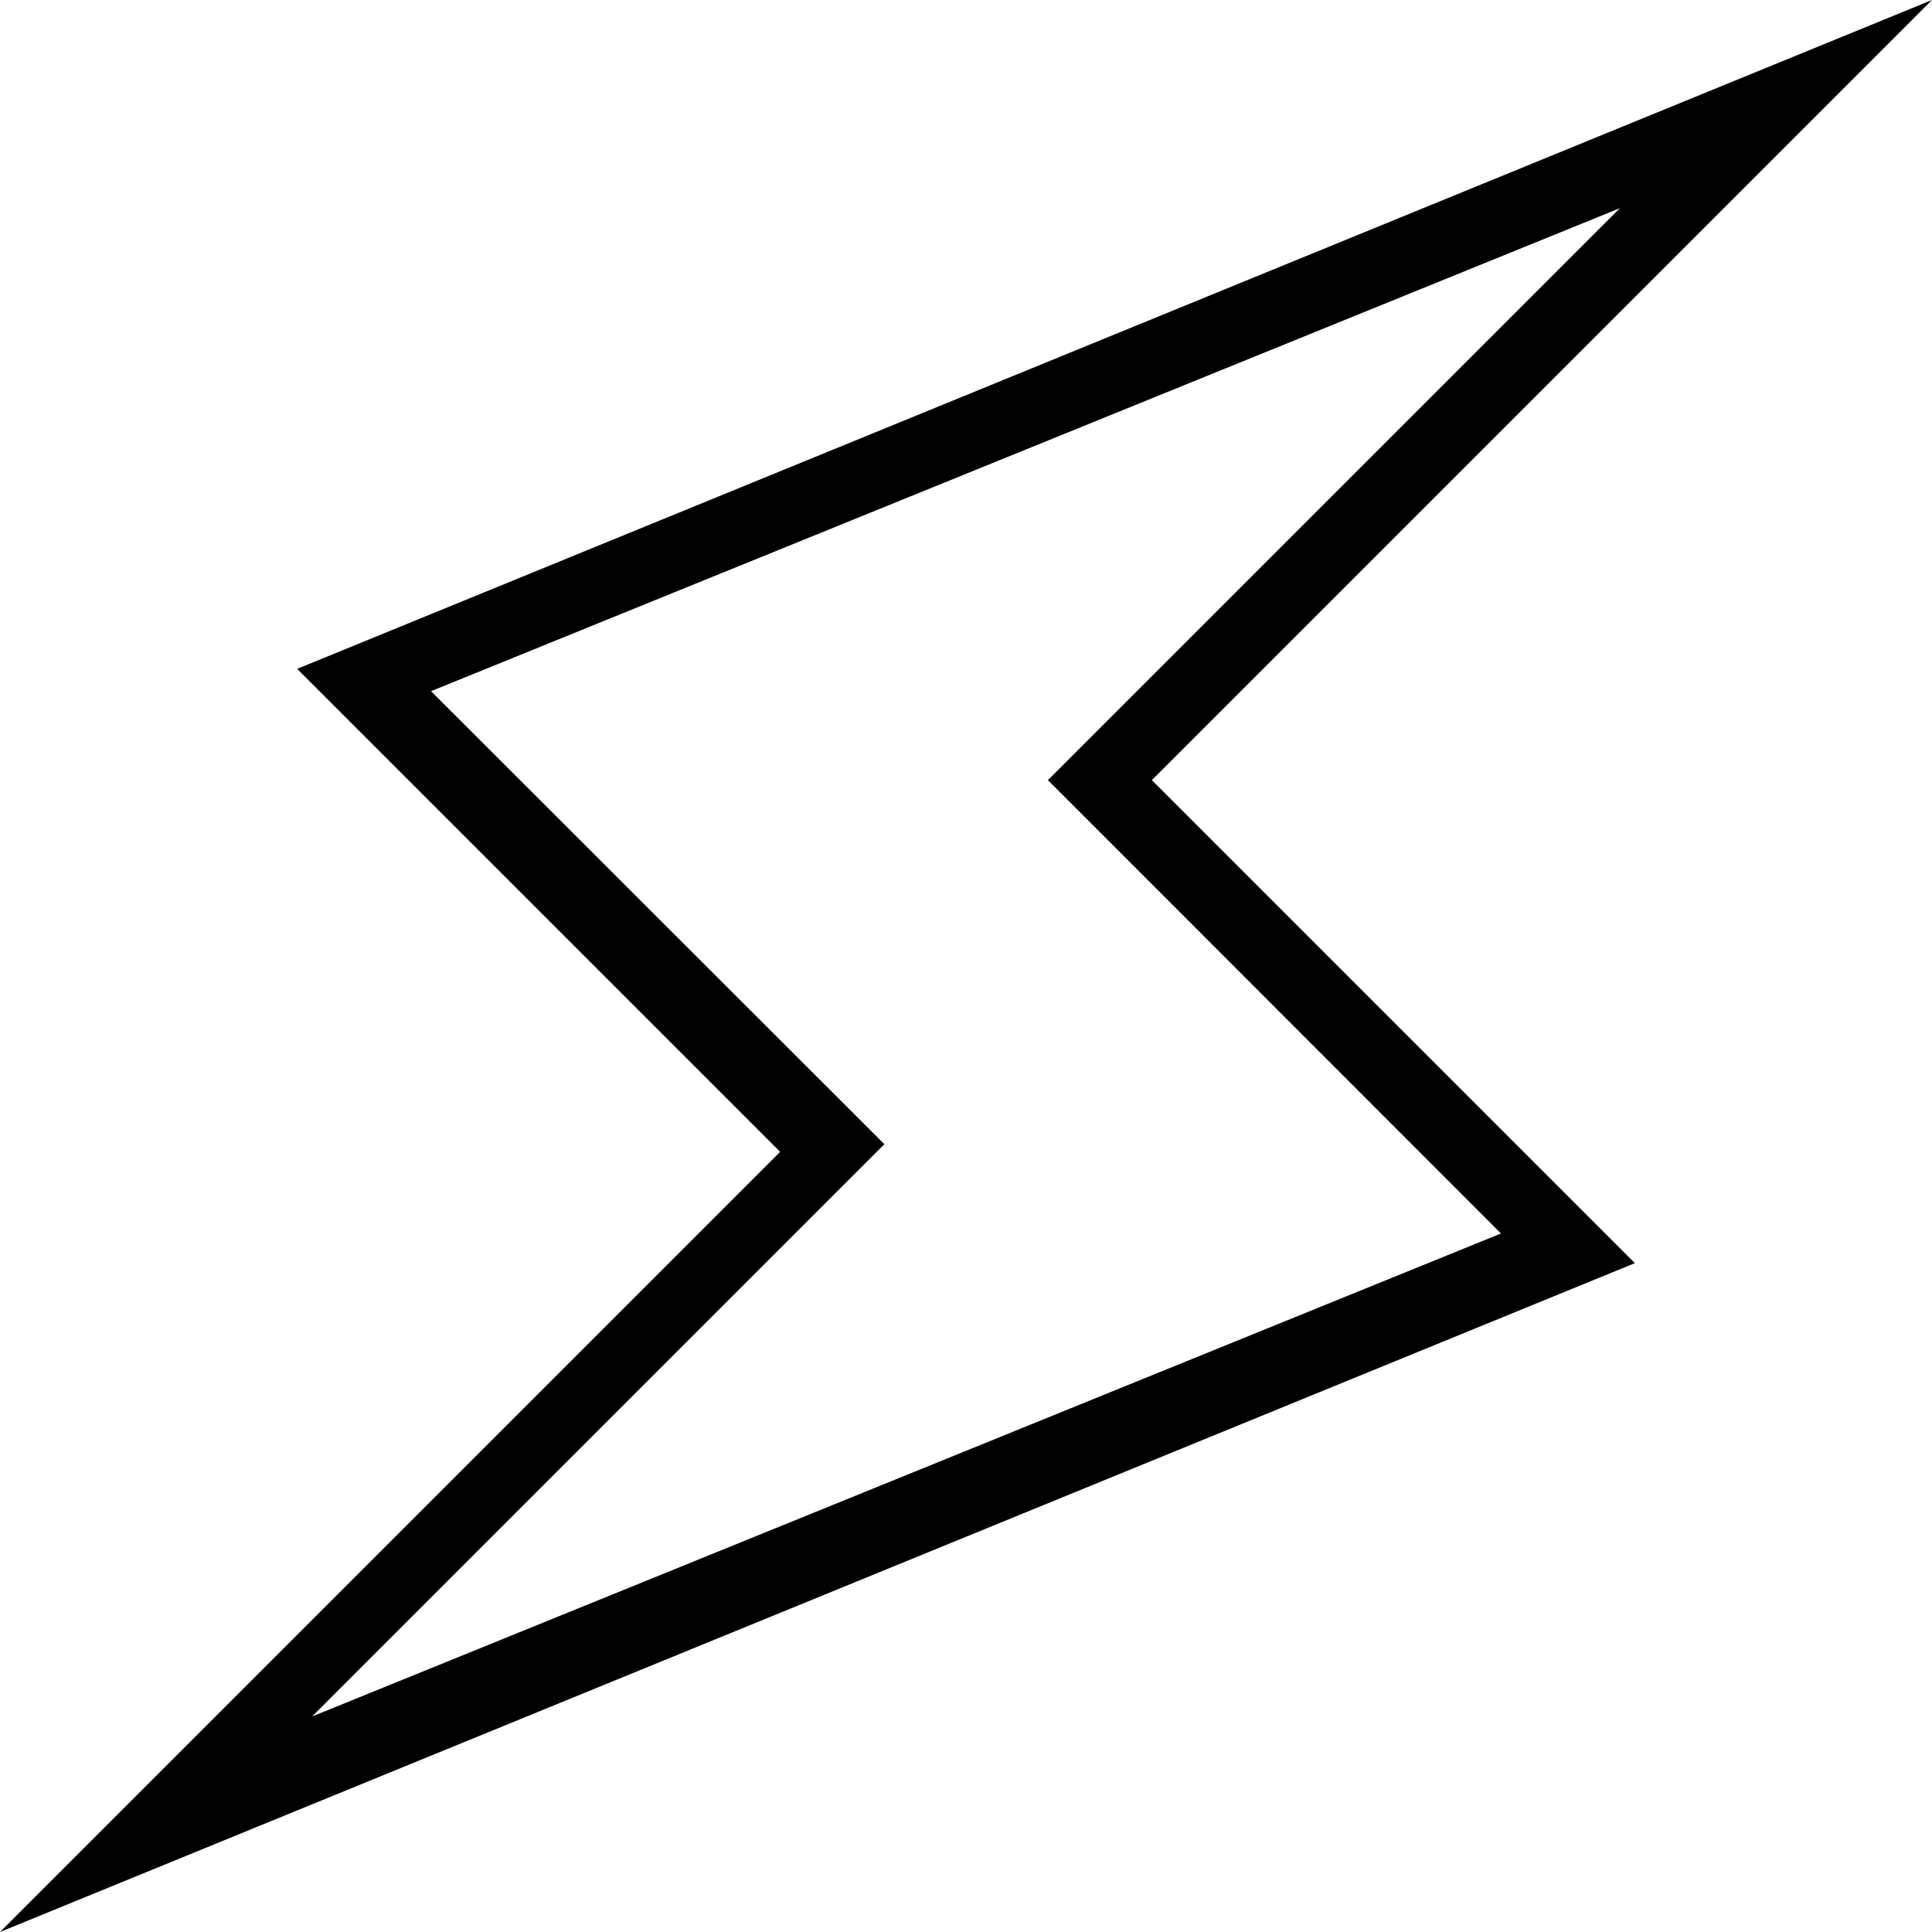
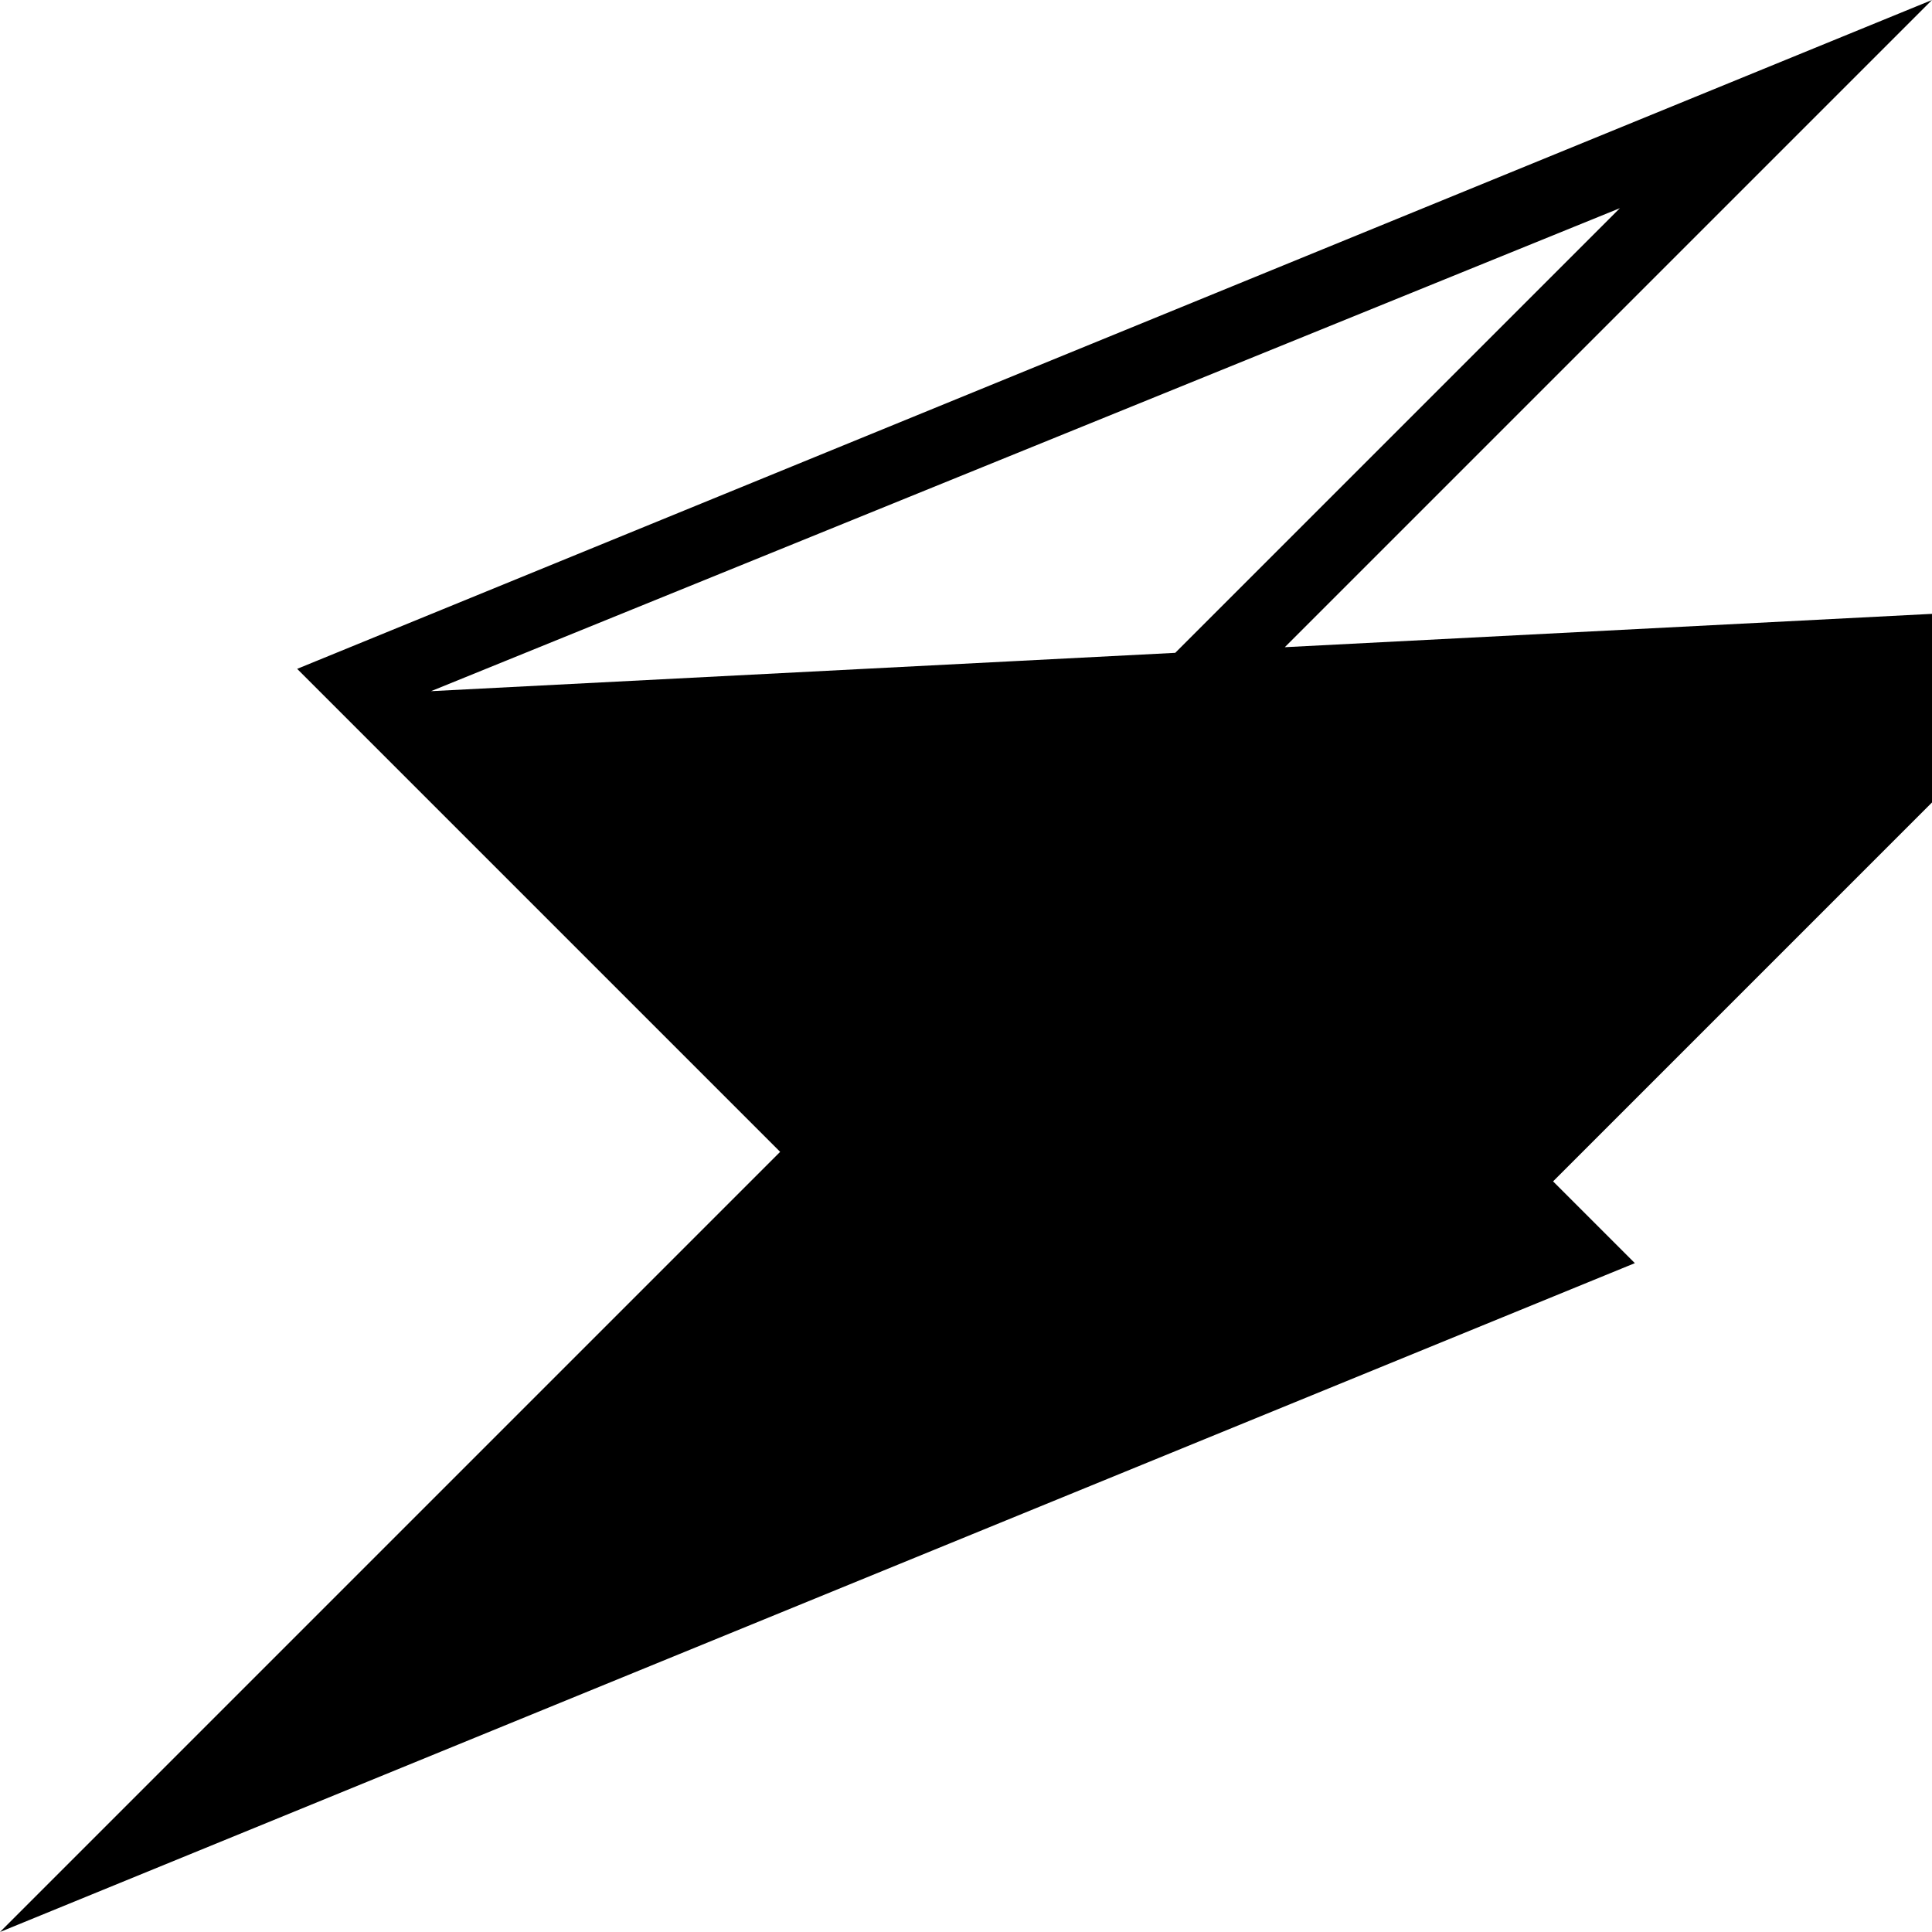
<svg xmlns="http://www.w3.org/2000/svg" version="1.1" id="lightning" x="0px" y="0px" viewBox="0 0 684 684" enable-background="new 0 0 684 684" xml:space="preserve">
-   <path d="M684,0L105.2,236.8l171,171L0,684l578.8-236.8l-171-171L684,0z M531.4,436.7l-420.9,171l184.2-184.2l18.4-18.4l-18.4-18.4  L152.6,244.7l420.9-171L389.4,257.8L371,276.2l18.4,18.4" />
+   <path d="M684,0L105.2,236.8l171,171L0,684l578.8-236.8l-171-171L684,0z M531.4,436.7l184.2-184.2l18.4-18.4l-18.4-18.4  L152.6,244.7l420.9-171L389.4,257.8L371,276.2l18.4,18.4" />
</svg>